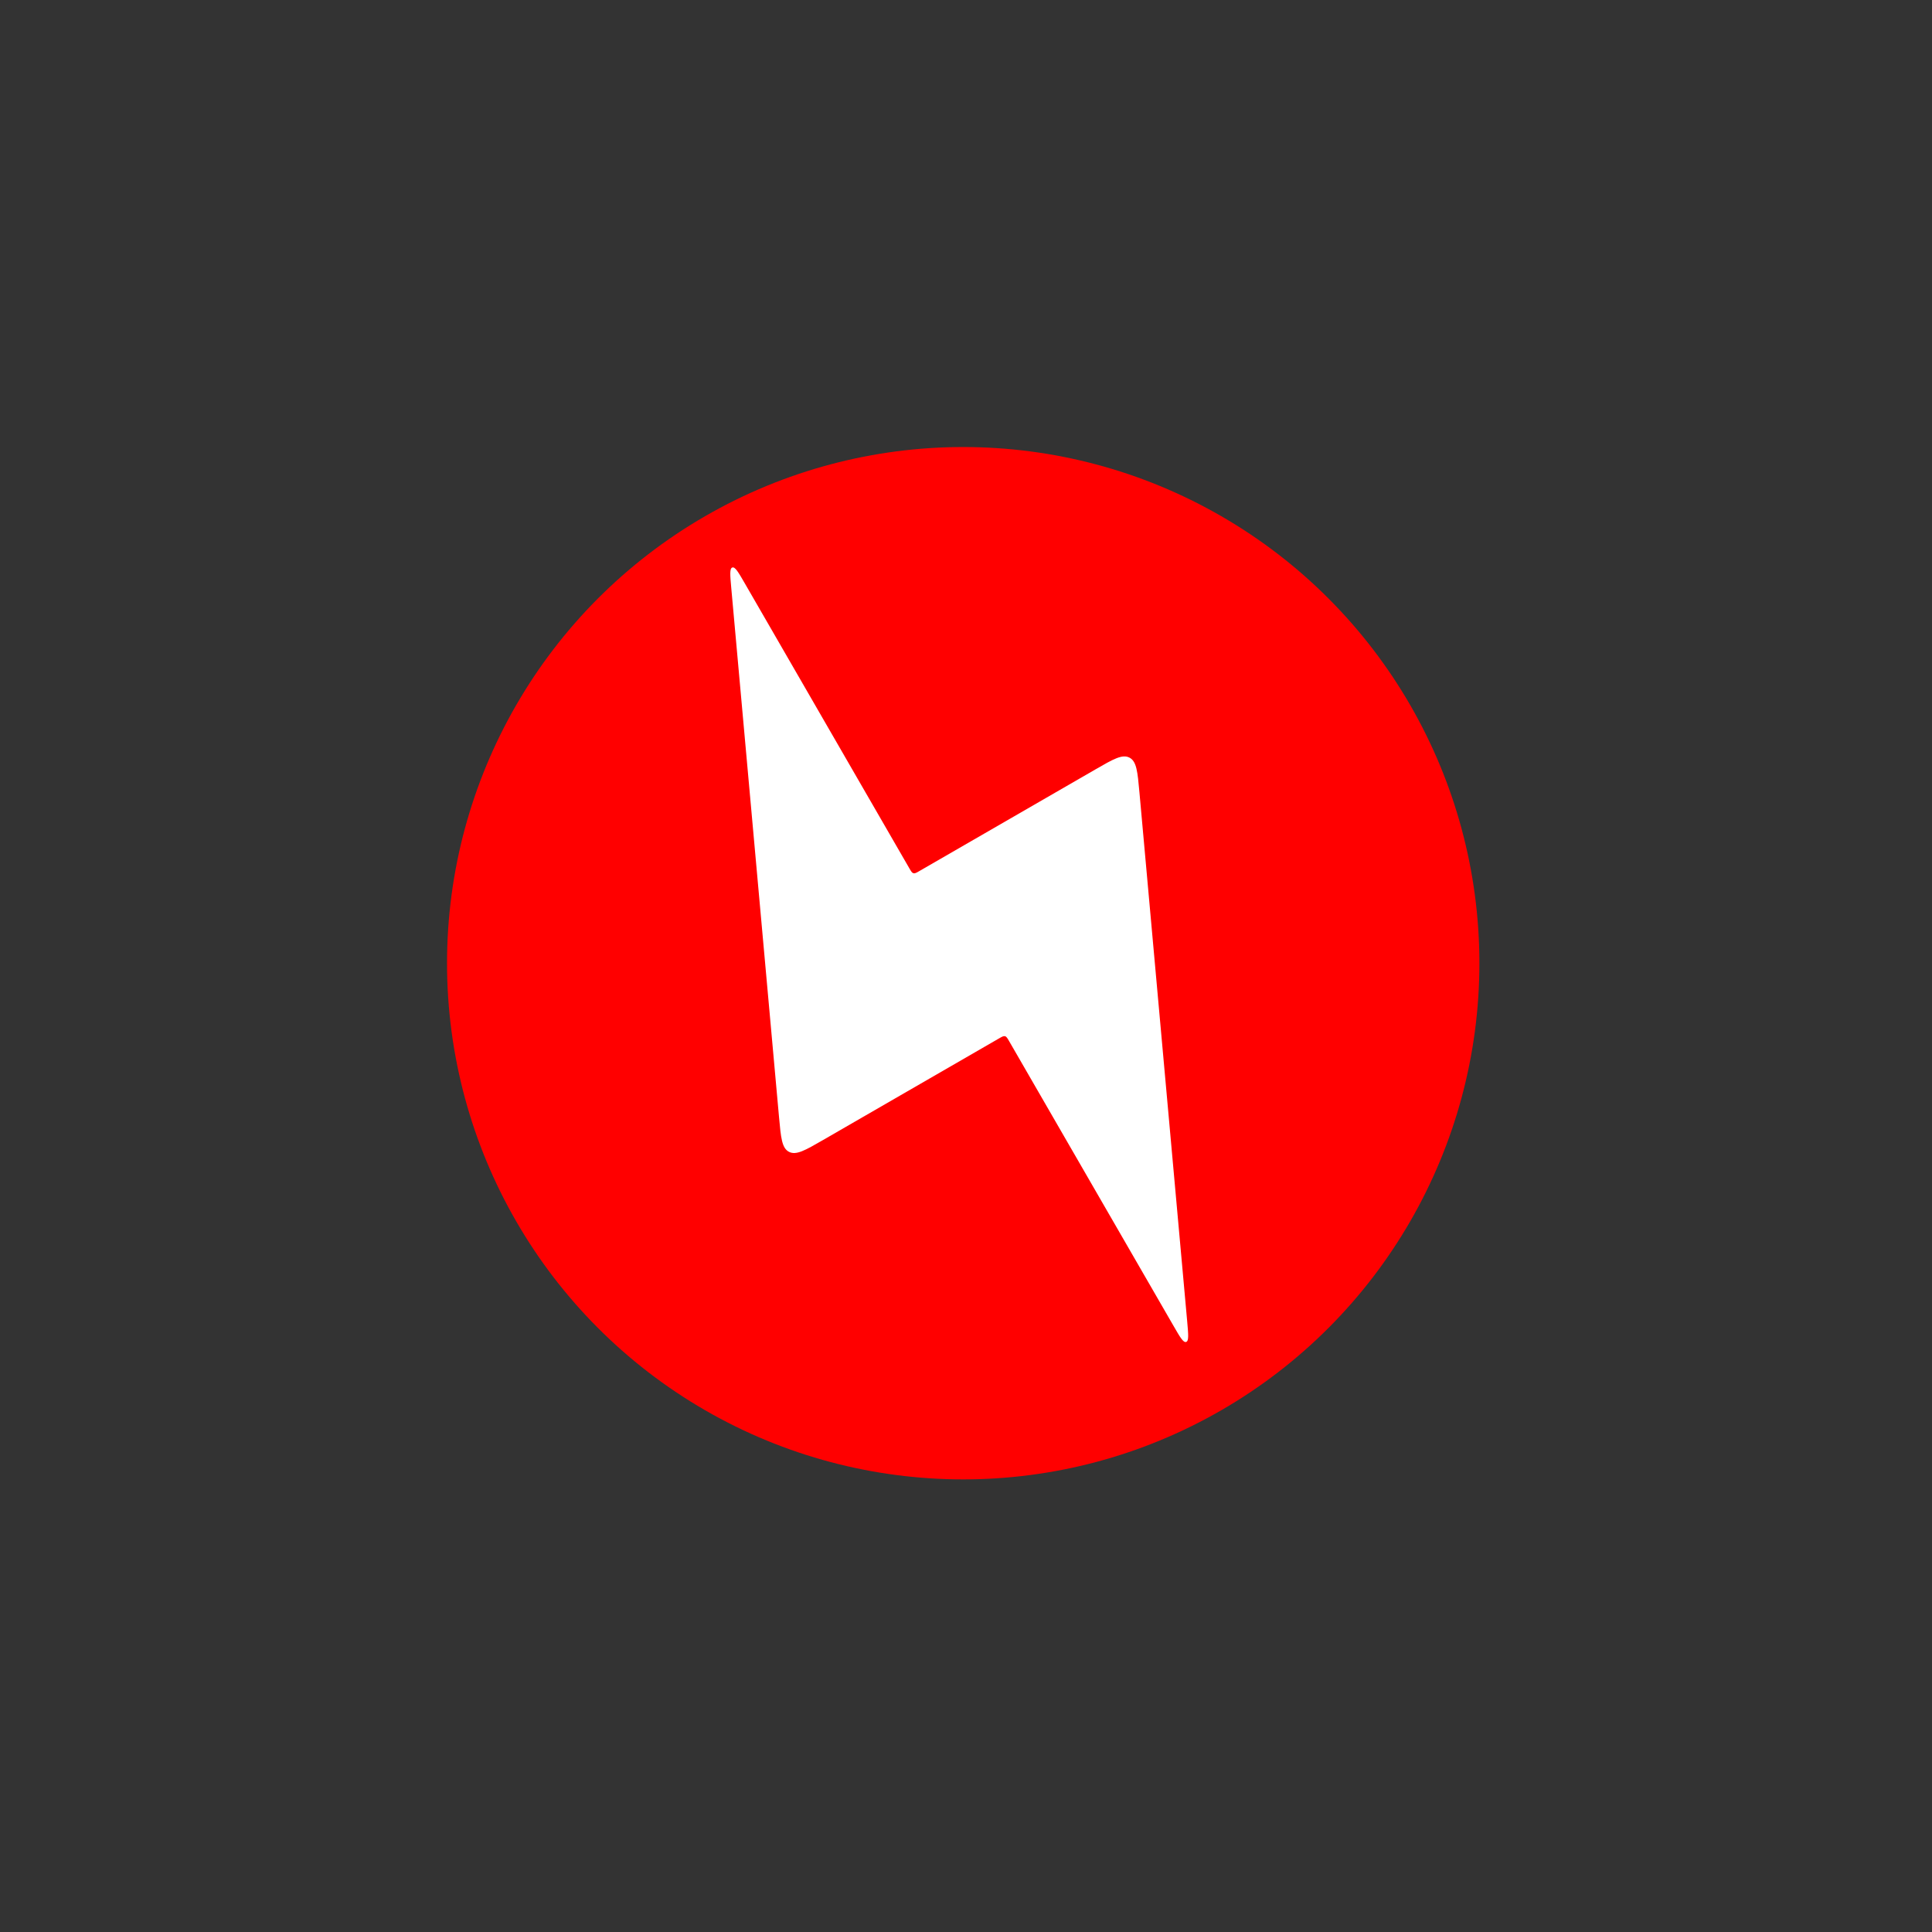
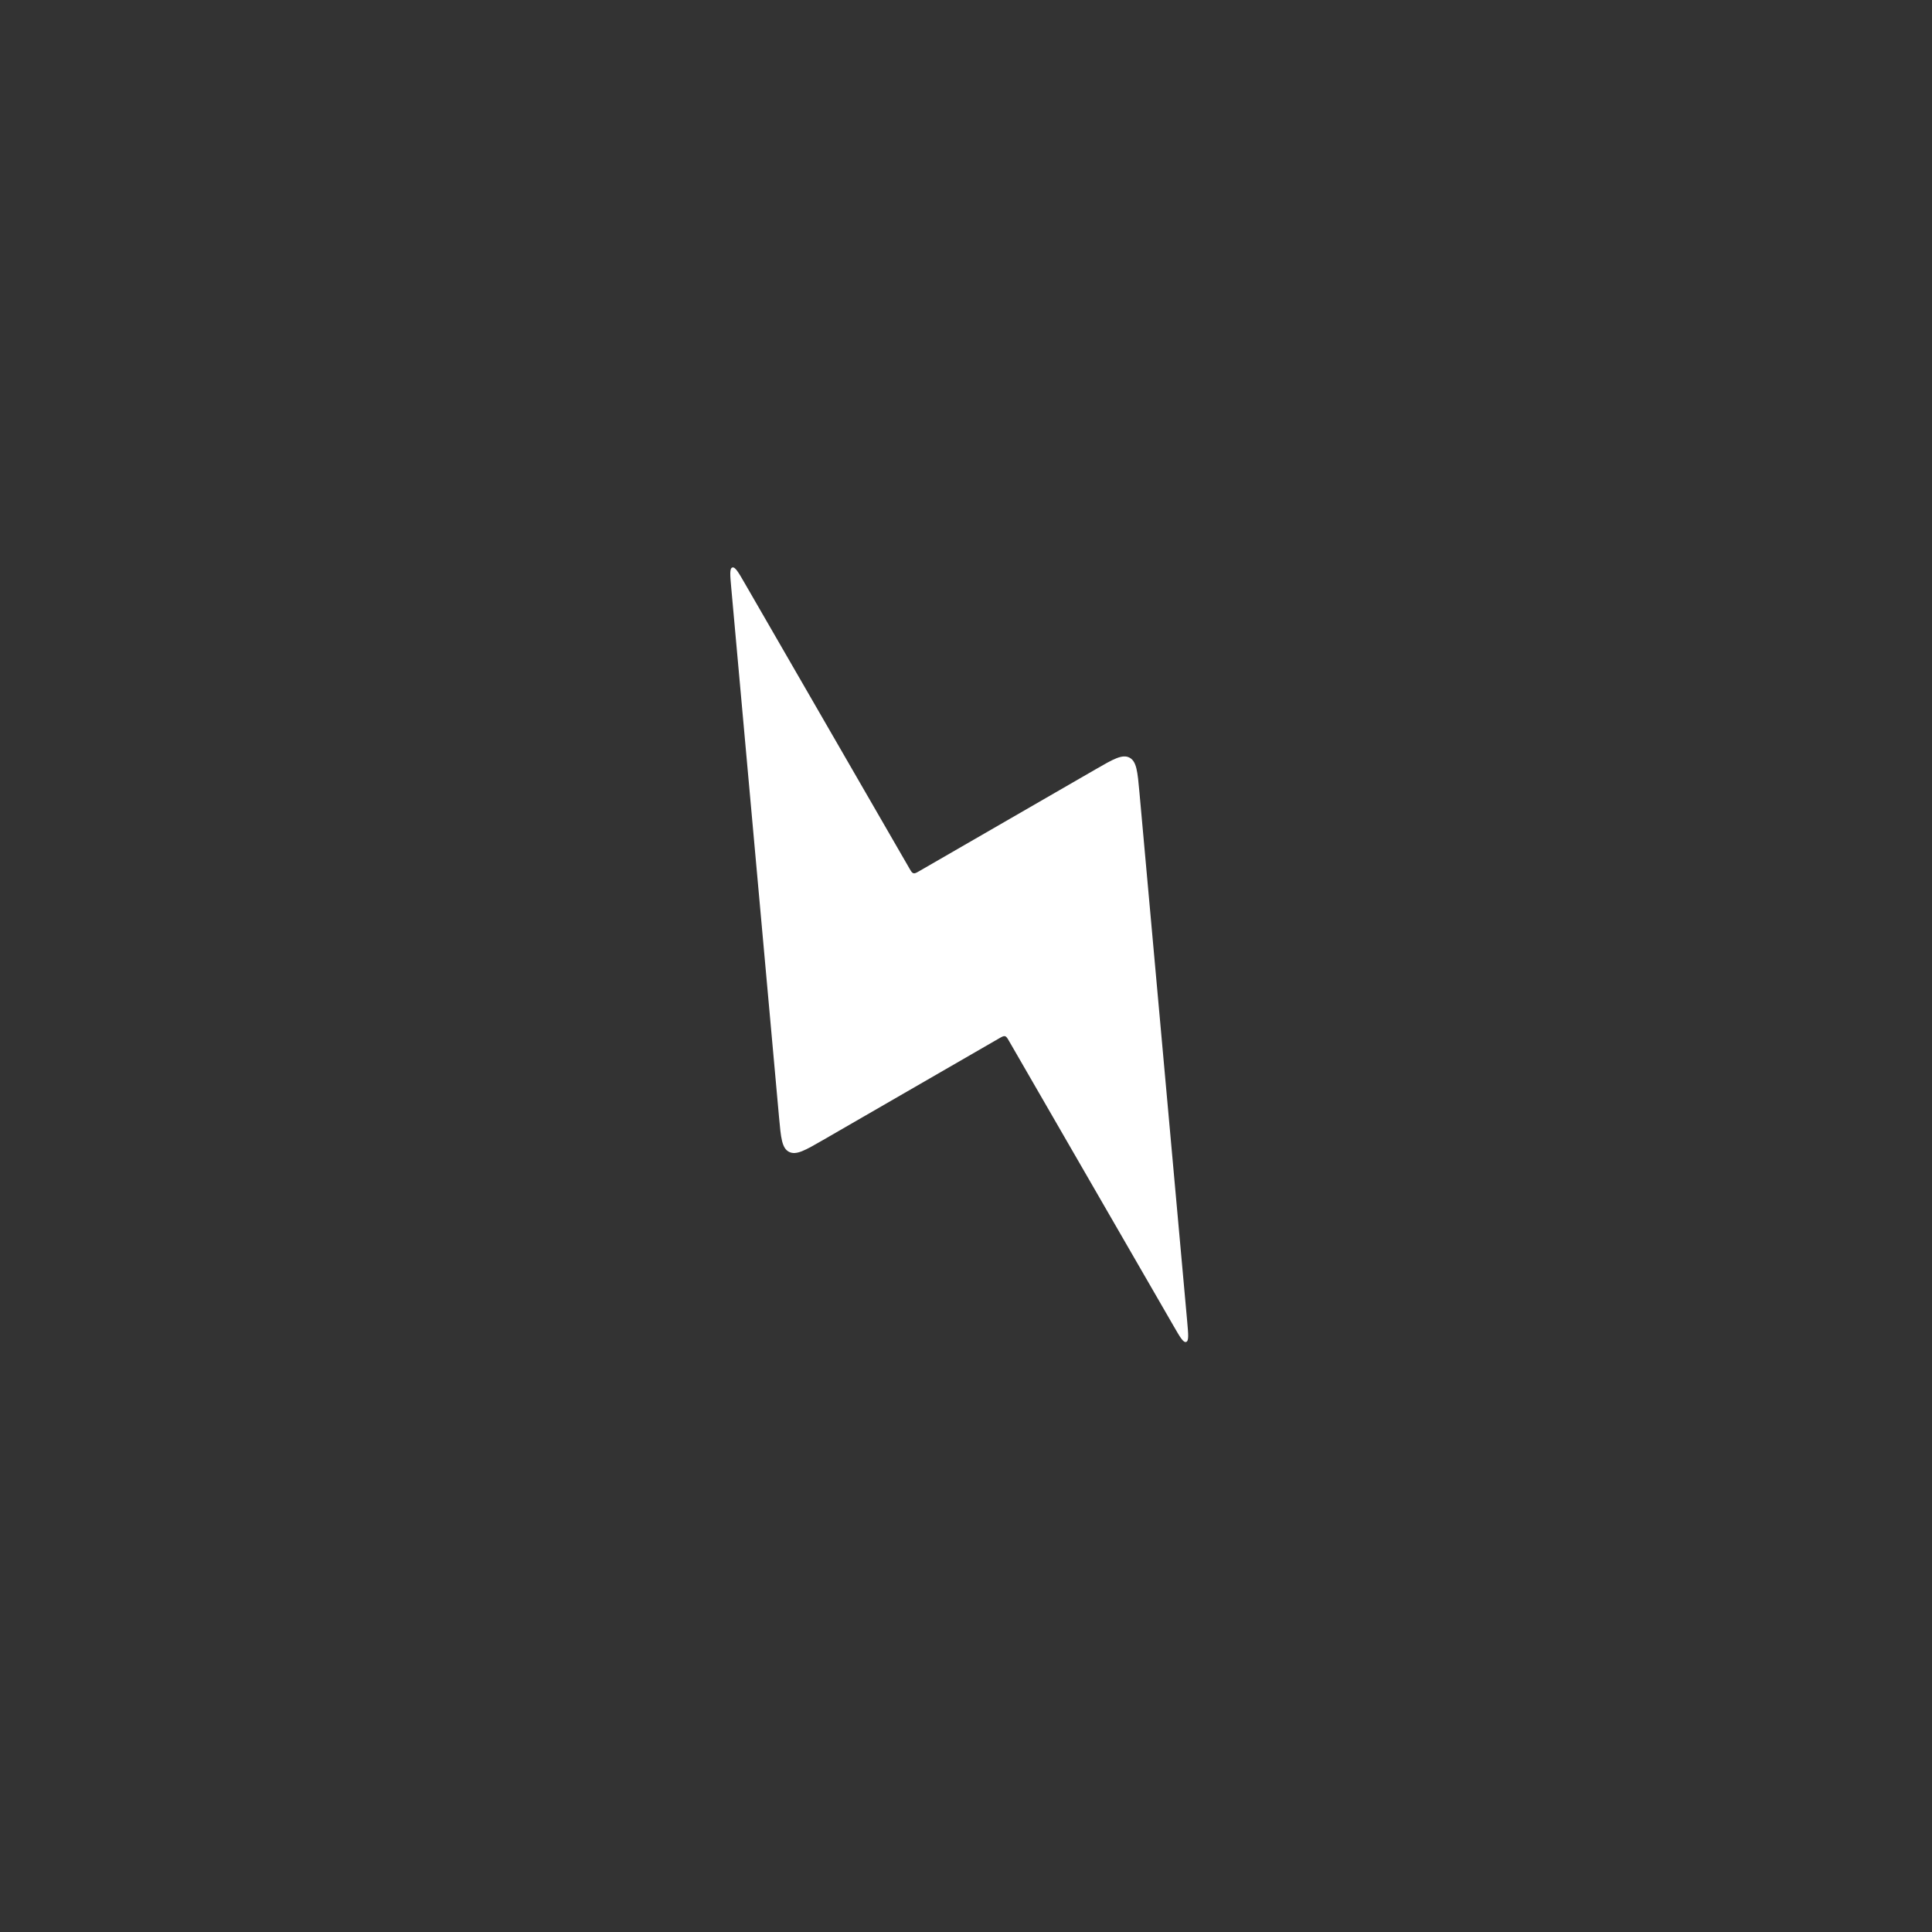
<svg xmlns="http://www.w3.org/2000/svg" width="131" height="131" viewBox="0 0 131 131" fill="none">
  <rect x="0" y="0" width="131" height="131" fill="#333333" stroke="none" />
-   <circle cx="65.311" cy="65.311" r="35" fill="#FF0000" />
  <path d="M67.74 70.41L55.814 77.296C54.594 78 53.985 78.352 53.498 78.1C53.012 77.848 52.949 77.146 52.822 75.744L49.584 39.871C49.504 38.984 49.464 38.541 49.656 38.48C49.847 38.419 50.07 38.805 50.515 39.577L61.659 58.877C61.777 59.082 61.836 59.184 61.936 59.211C62.036 59.237 62.138 59.178 62.342 59.06L74.268 52.175C75.487 51.471 76.097 51.119 76.584 51.371C77.07 51.623 77.133 52.325 77.26 53.727L80.498 89.6C80.578 90.487 80.618 90.93 80.426 90.991C80.234 91.052 80.012 90.666 79.567 89.894L68.423 70.594C68.305 70.389 68.246 70.287 68.146 70.261C68.046 70.234 67.944 70.293 67.74 70.41Z" fill="white" />
</svg>